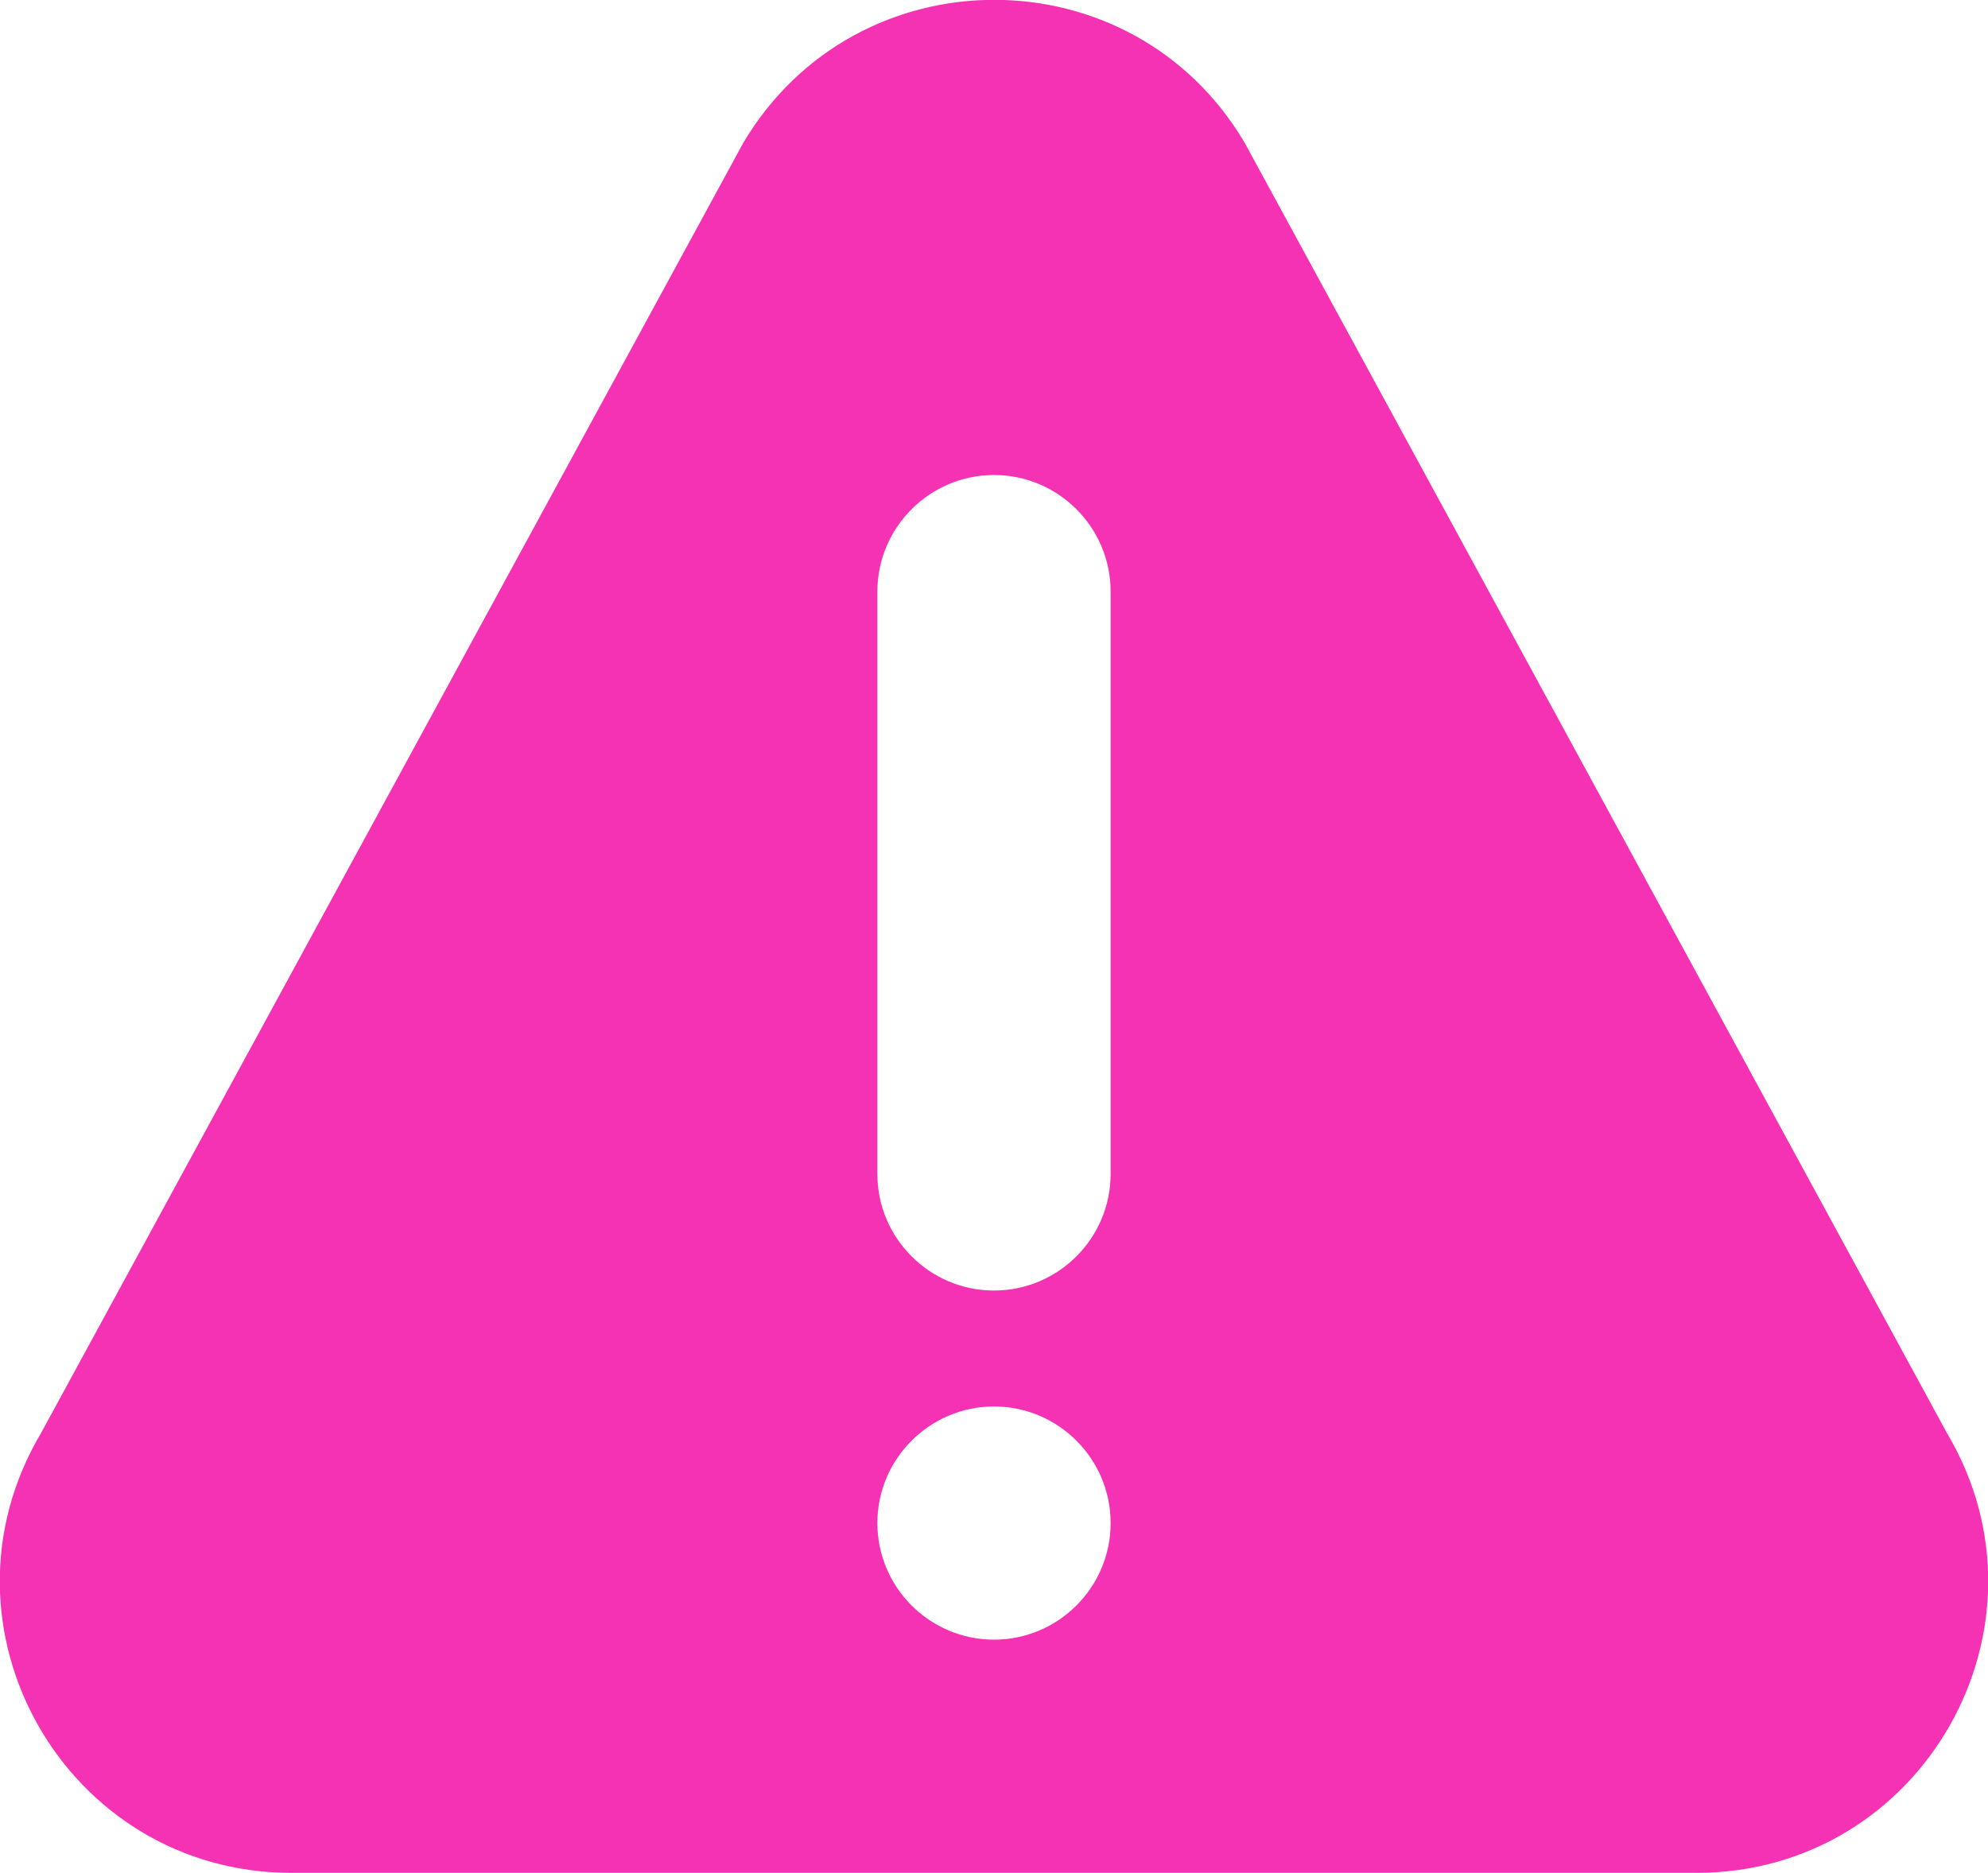
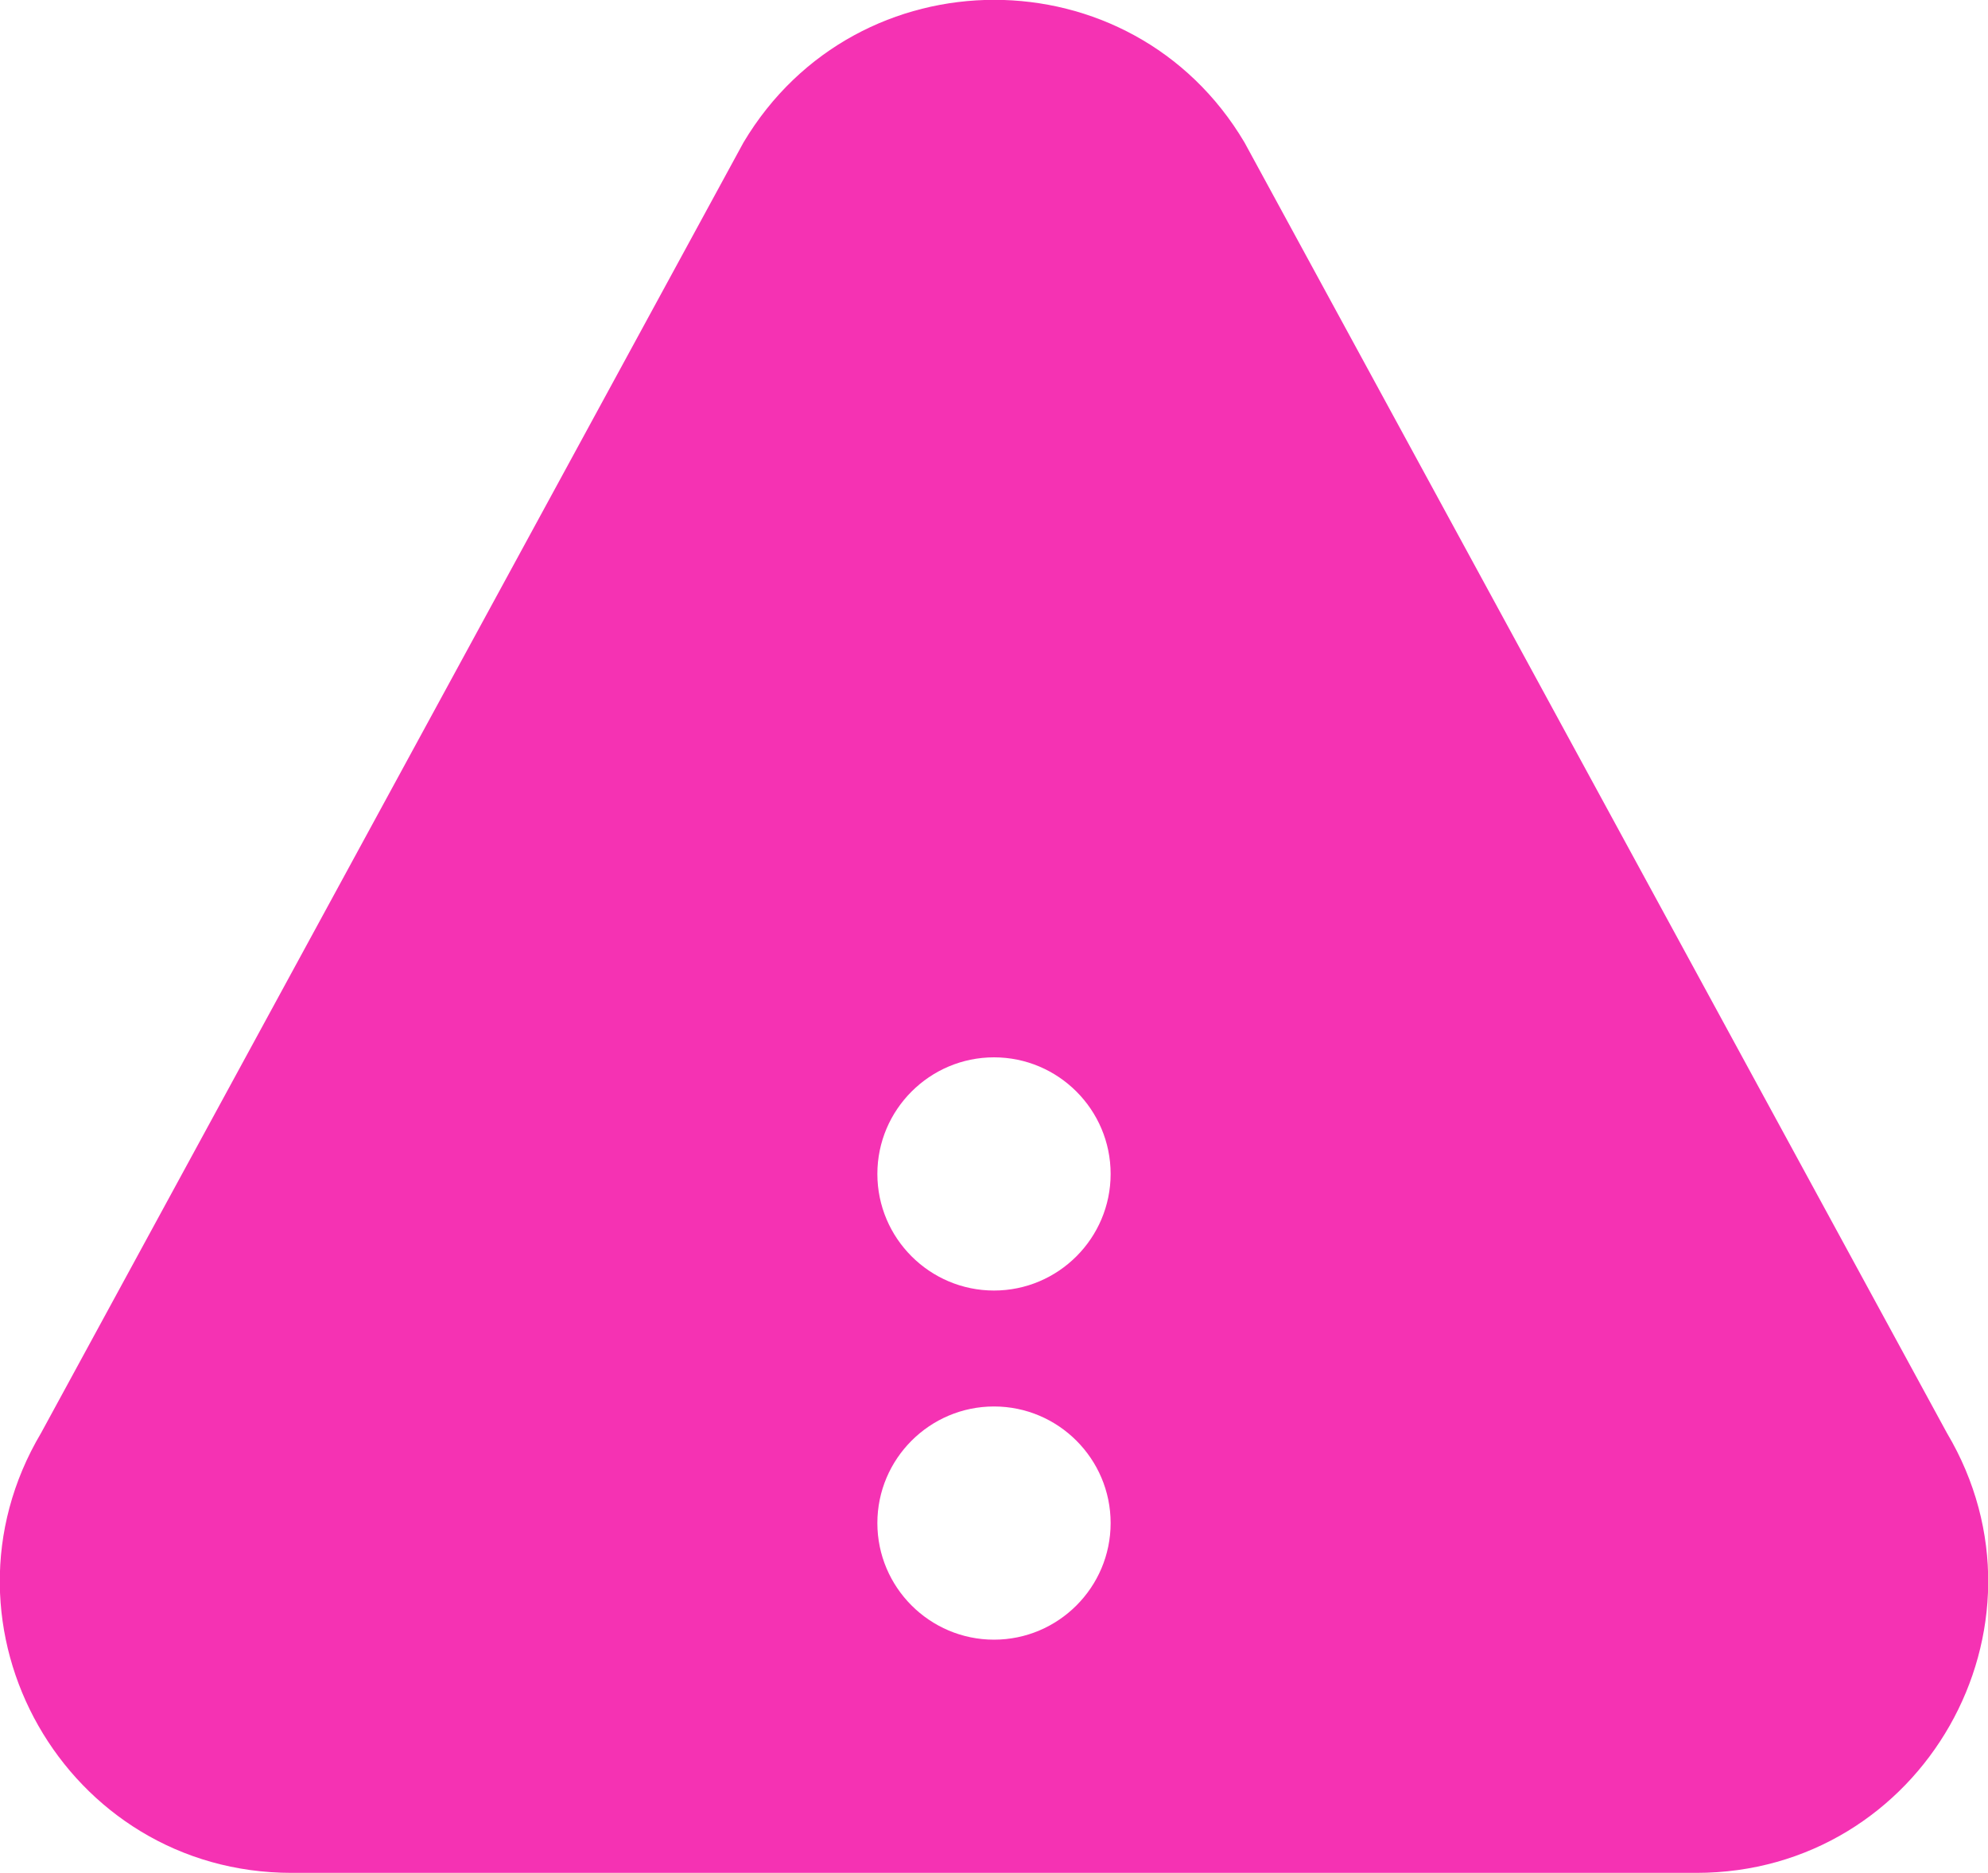
<svg xmlns="http://www.w3.org/2000/svg" id="_層_1" viewBox="0 0 30 28.27">
  <defs>
    <style>.cls-1{fill:#f532b3;}</style>
  </defs>
-   <path class="cls-1" d="M29.38,21.63L18.78,2.15c-1.7-2.87-5.85-2.87-7.56,0L.62,21.63c-1.74,2.93,.37,6.64,3.78,6.64H25.6c3.41,0,5.52-3.71,3.78-6.64Zm-14.38,3.12c-.97,0-1.76-.79-1.76-1.76s.79-1.76,1.76-1.76,1.76,.79,1.76,1.76-.79,1.76-1.76,1.76Zm1.76-7.03c0,.97-.79,1.76-1.76,1.76s-1.76-.79-1.76-1.76V8.93c0-.97,.79-1.76,1.76-1.76s1.76,.79,1.76,1.76v8.79Z" />
+   <path class="cls-1" d="M29.38,21.63L18.78,2.15c-1.7-2.87-5.85-2.87-7.56,0L.62,21.63c-1.74,2.93,.37,6.64,3.78,6.64H25.6c3.41,0,5.52-3.71,3.78-6.64Zm-14.38,3.12c-.97,0-1.76-.79-1.76-1.76s.79-1.76,1.76-1.76,1.76,.79,1.76,1.76-.79,1.76-1.76,1.76Zm1.76-7.03c0,.97-.79,1.76-1.76,1.76s-1.76-.79-1.76-1.76c0-.97,.79-1.76,1.76-1.76s1.76,.79,1.76,1.76v8.79Z" />
</svg>